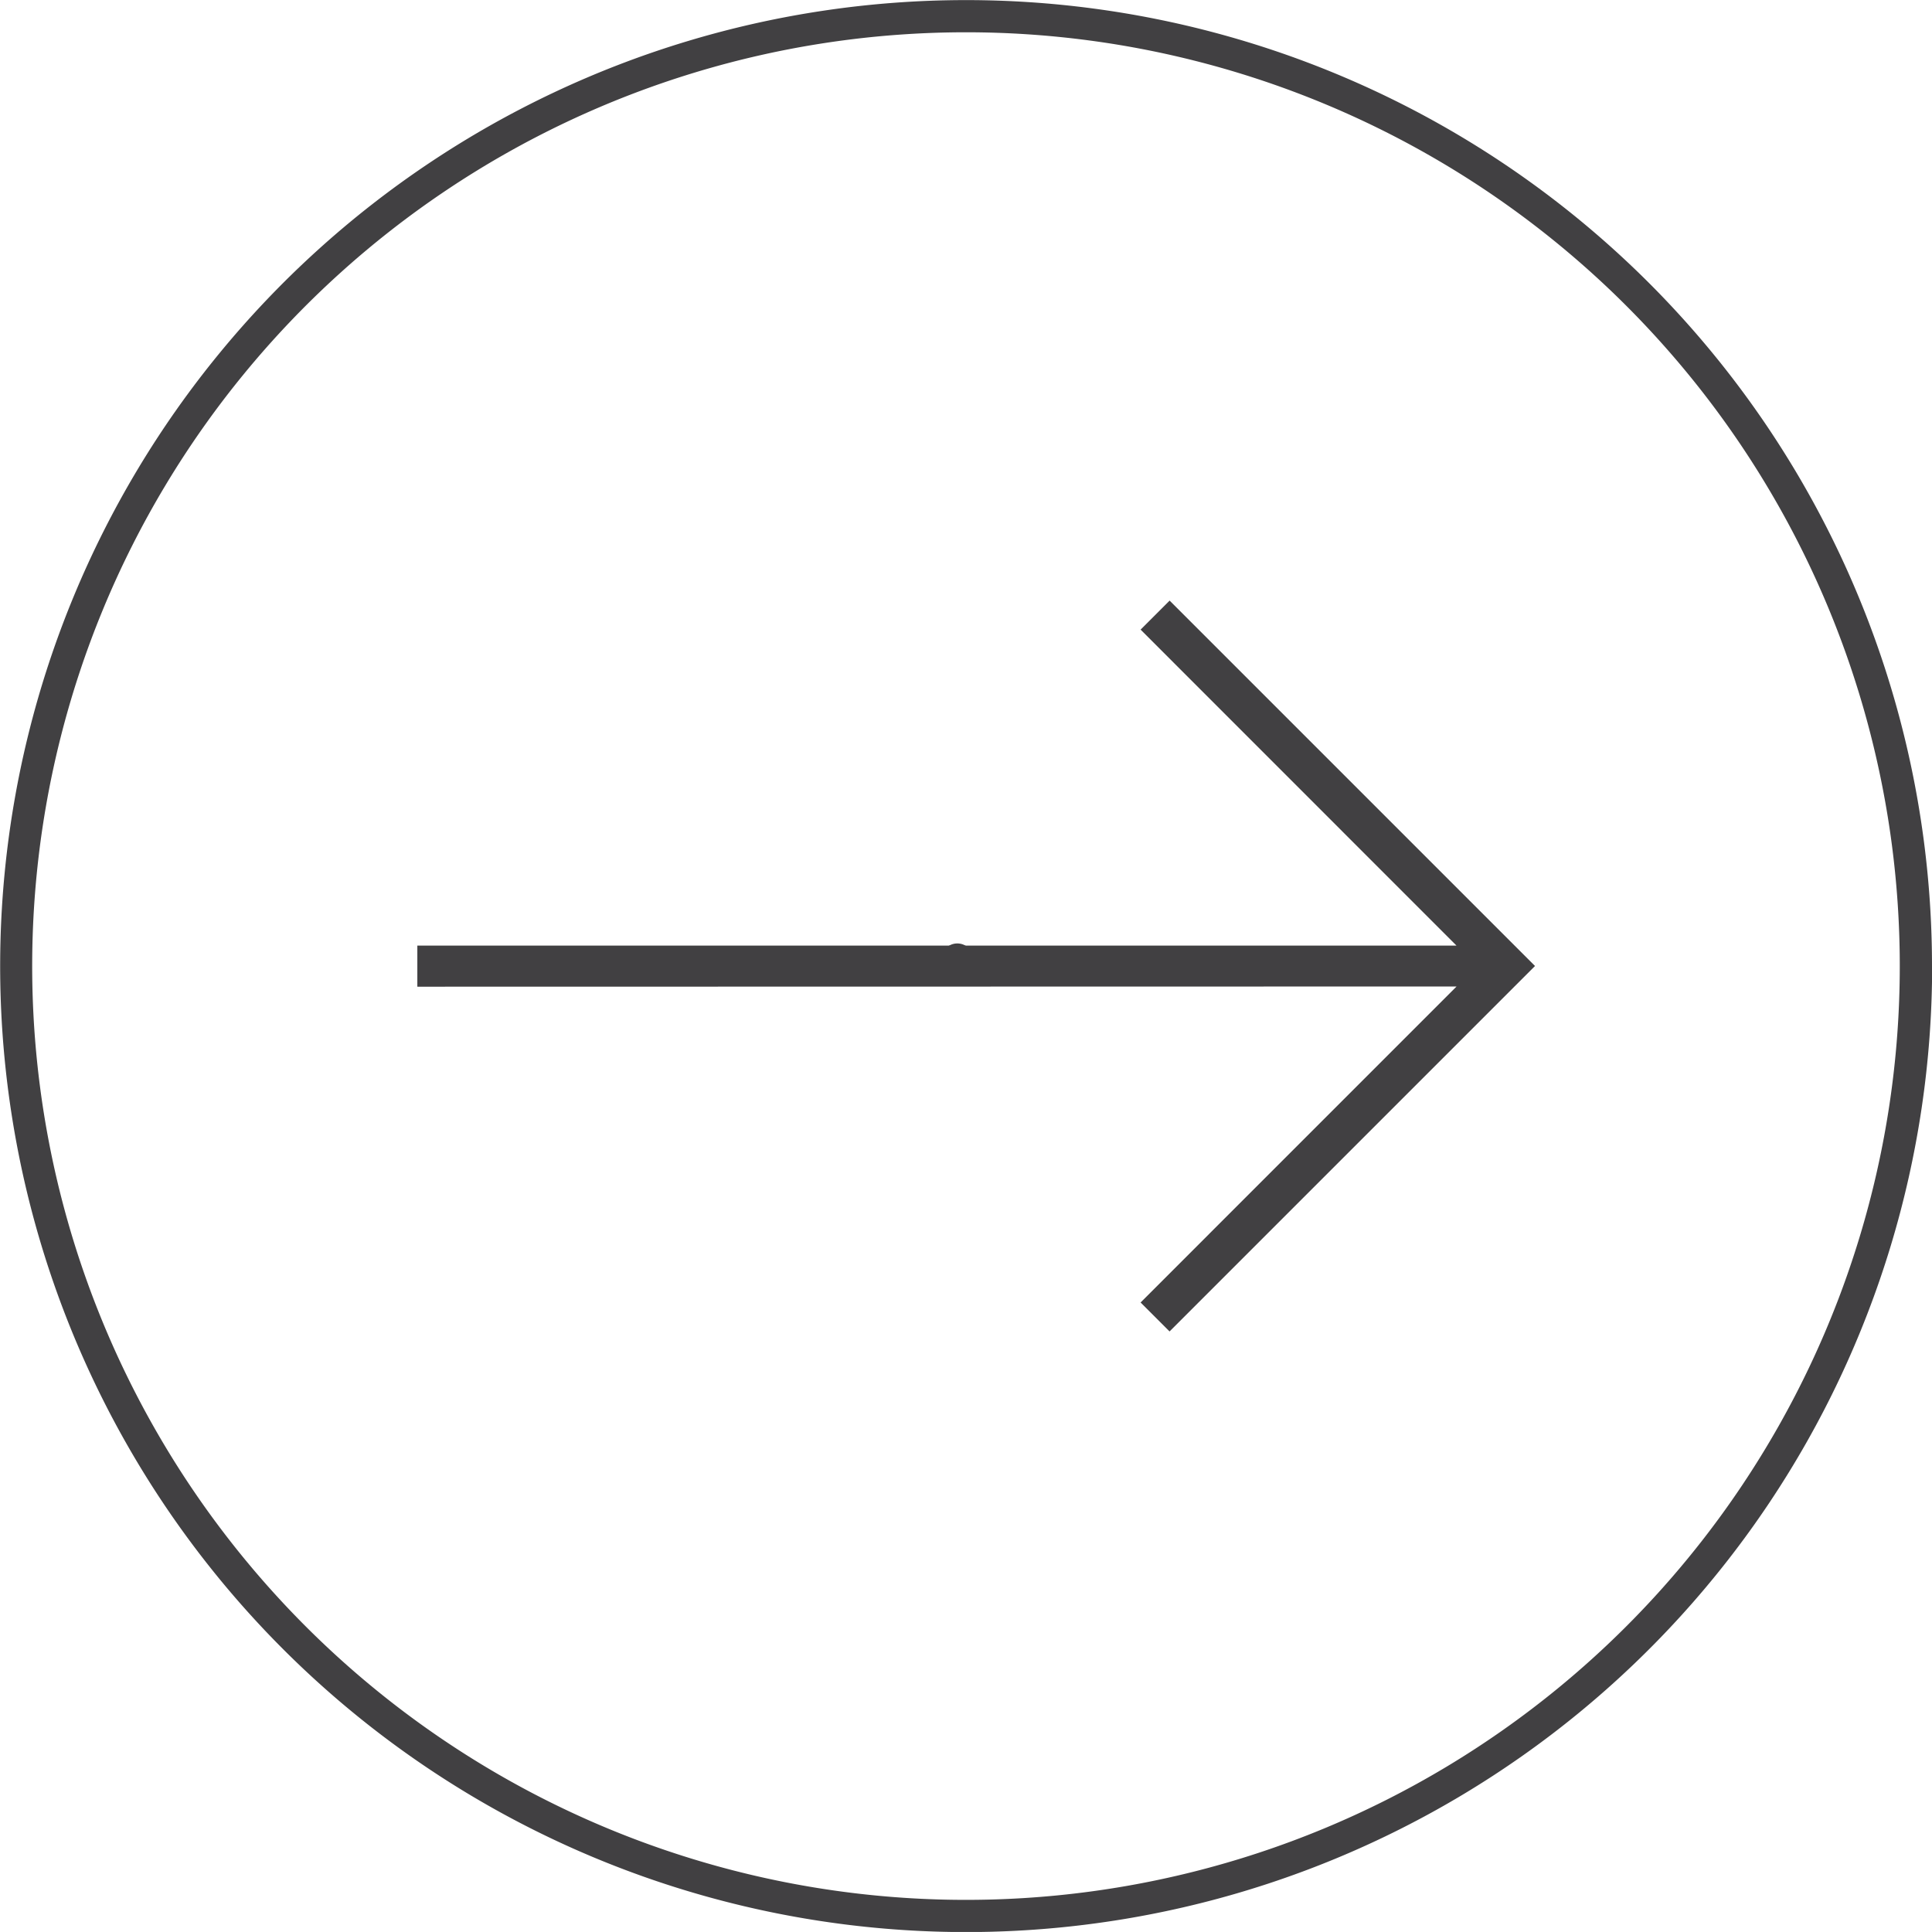
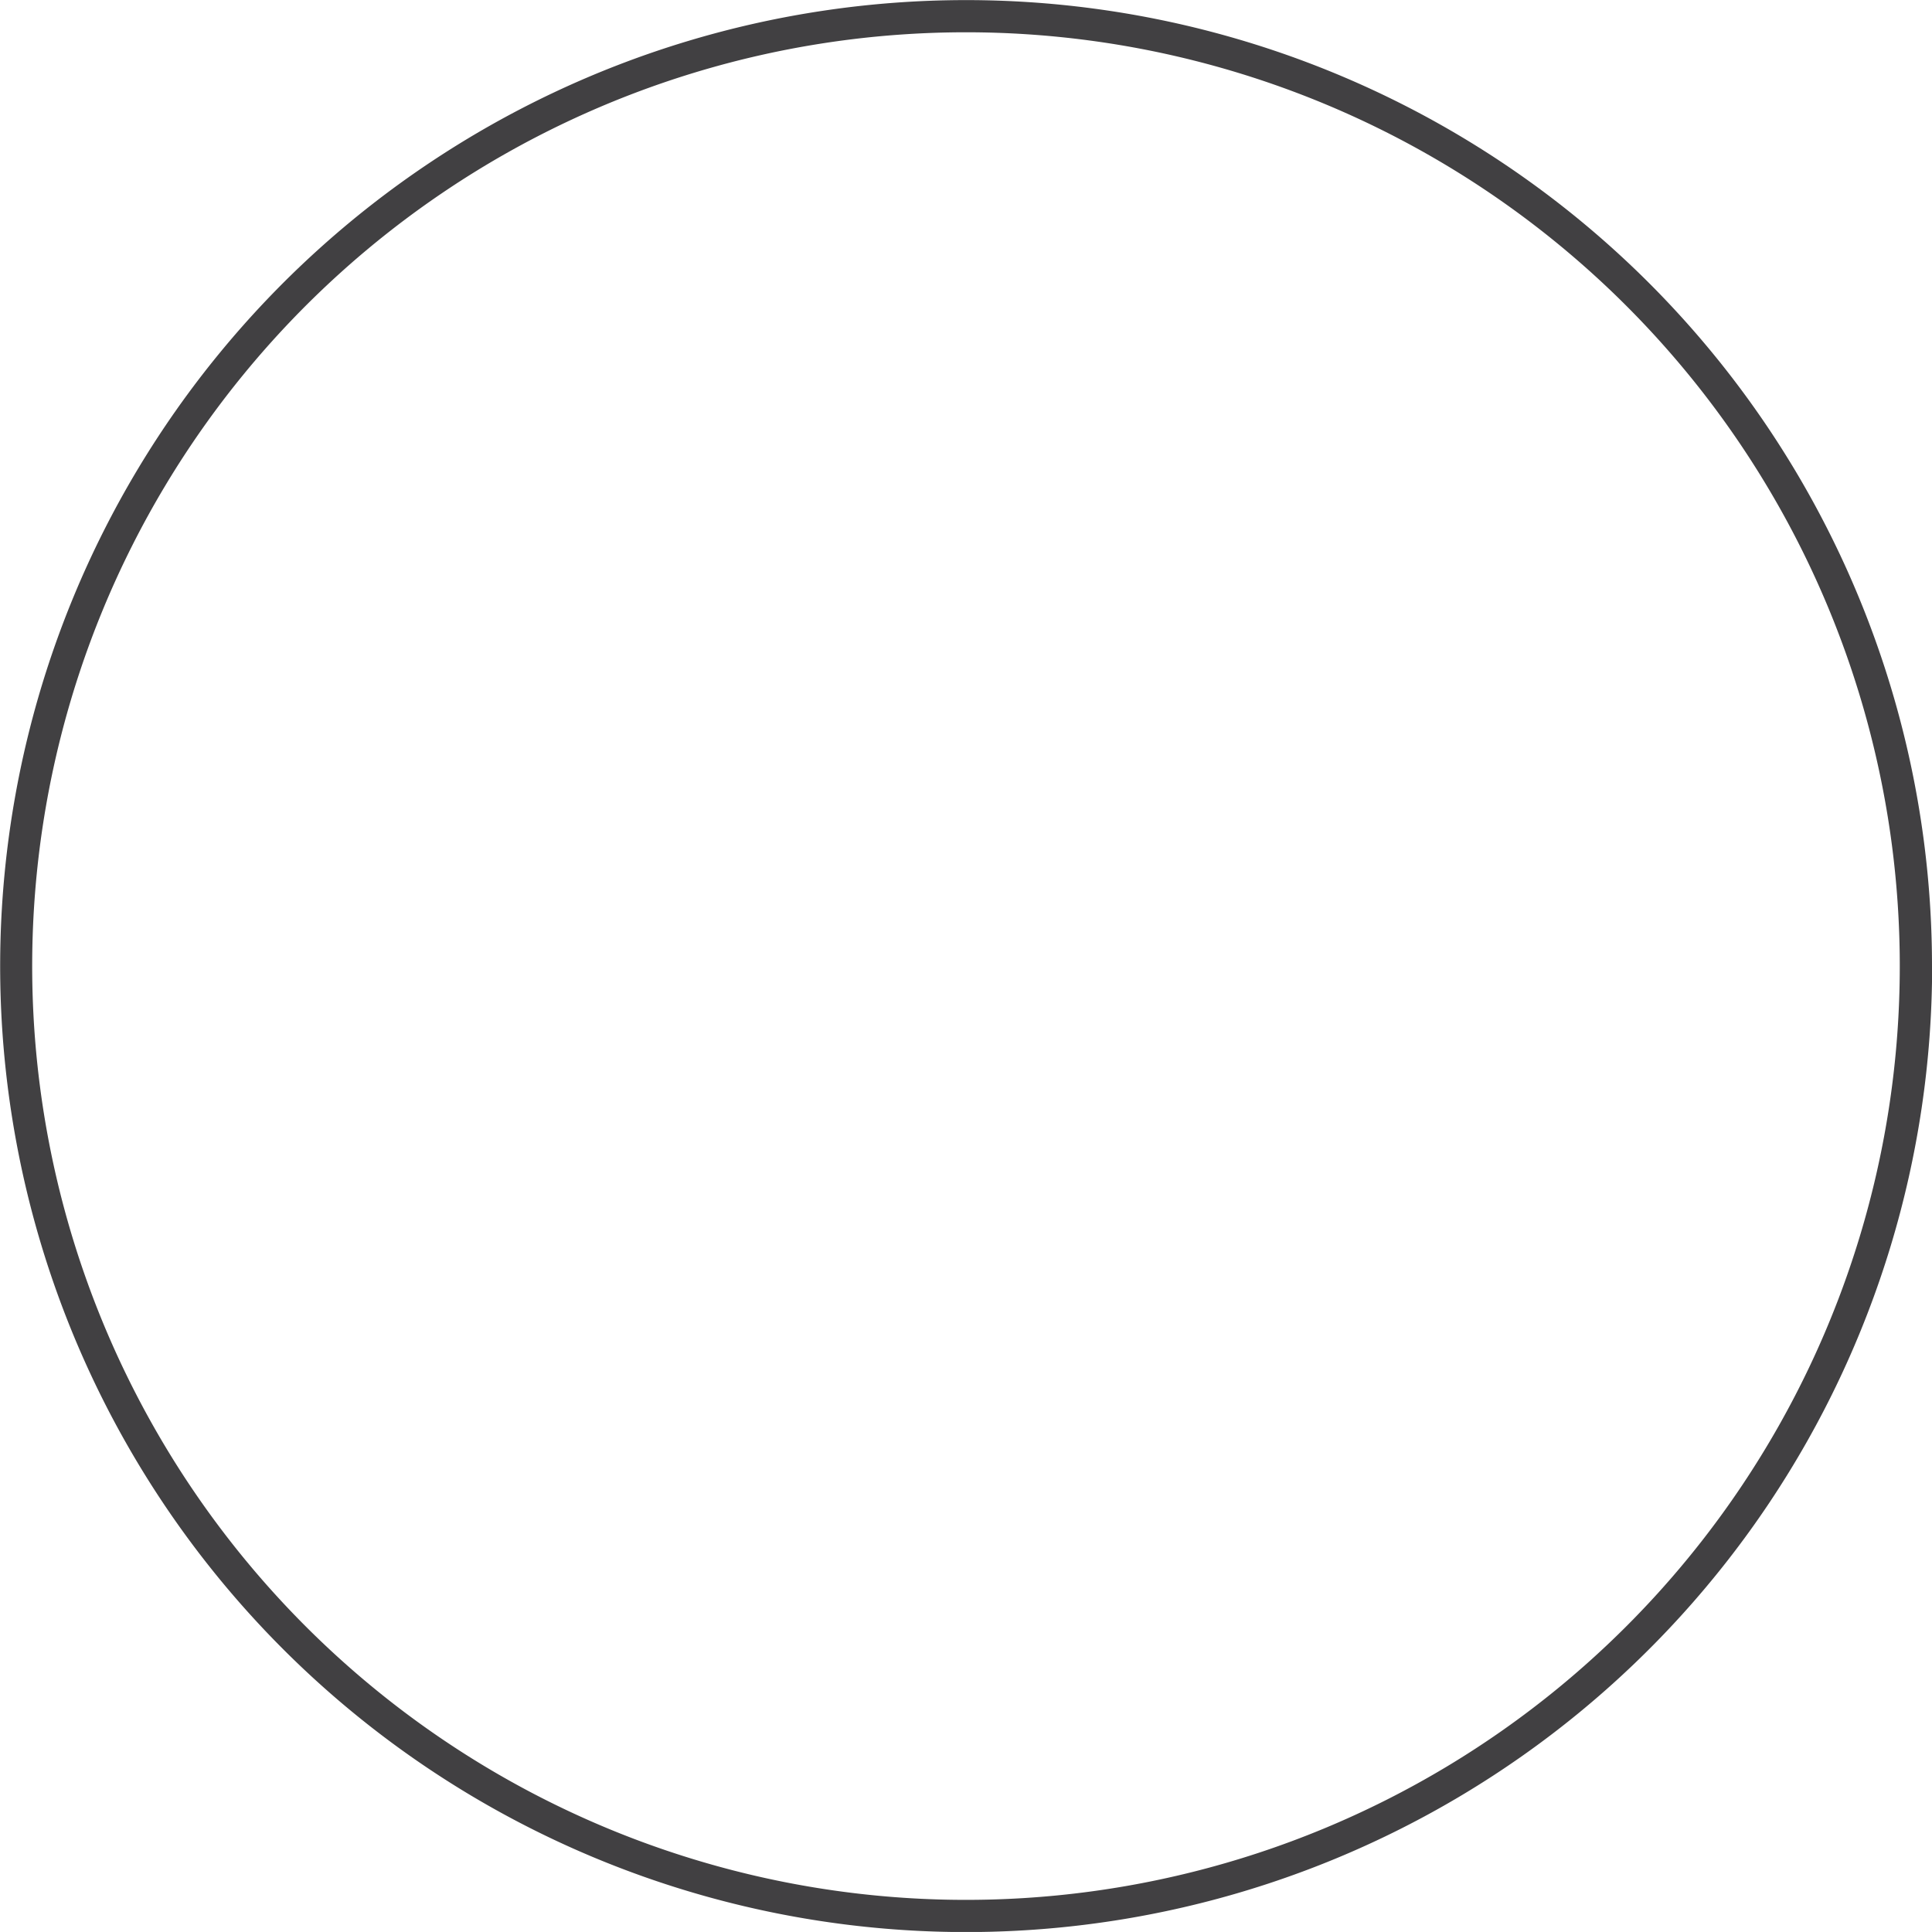
<svg xmlns="http://www.w3.org/2000/svg" id="right-arrow" width="59.723" height="59.722" viewBox="0 0 59.723 59.722">
  <defs>
    <clipPath id="clip-path">
      <rect id="Rectangle_145" data-name="Rectangle 145" width="24.884" height="24.884" transform="matrix(0.707, -0.707, 0.707, 0.707, 101.848, 6622.697)" fill="#414042" />
    </clipPath>
    <clipPath id="clip-path-2">
-       <rect id="Rectangle_144" data-name="Rectangle 144" width="57.731" height="57.731" transform="translate(90.579 6593.831)" fill="#414042" />
-     </clipPath>
+       </clipPath>
  </defs>
  <path id="Path_42" data-name="Path 42" d="M78.634,6622.7h0a28.866,28.866,0,1,1-28.865-28.866A28.865,28.865,0,0,1,78.634,6622.7Zm1,0h0a29.861,29.861,0,1,1-29.861-29.861A29.862,29.862,0,0,1,79.63,6622.7Z" transform="translate(-19.907 -6592.836)" fill="#414042" fill-rule="evenodd" />
-   <circle id="Ellipse_2" data-name="Ellipse 2" cx="0.5" cy="0.5" r="0.5" transform="translate(29.093 29.164)" fill="#414042" />
  <g id="Group_299" data-name="Group 299" transform="translate(-89.583 -6592.836)">
    <g id="Group_239" data-name="Group 239" clip-path="url(#clip-path)">
      <g id="Group_238" data-name="Group 238">
        <g id="Group_237" data-name="Group 237" clip-path="url(#clip-path-2)">
          <path id="Path_56" data-name="Path 56" d="M134.609,6623.331l-9.767,9.768.9.9,11.3-11.3-11.3-11.3-.9.9,9.765,9.768-32.123,0v1.27Z" fill="#414042" />
        </g>
      </g>
    </g>
  </g>
</svg>